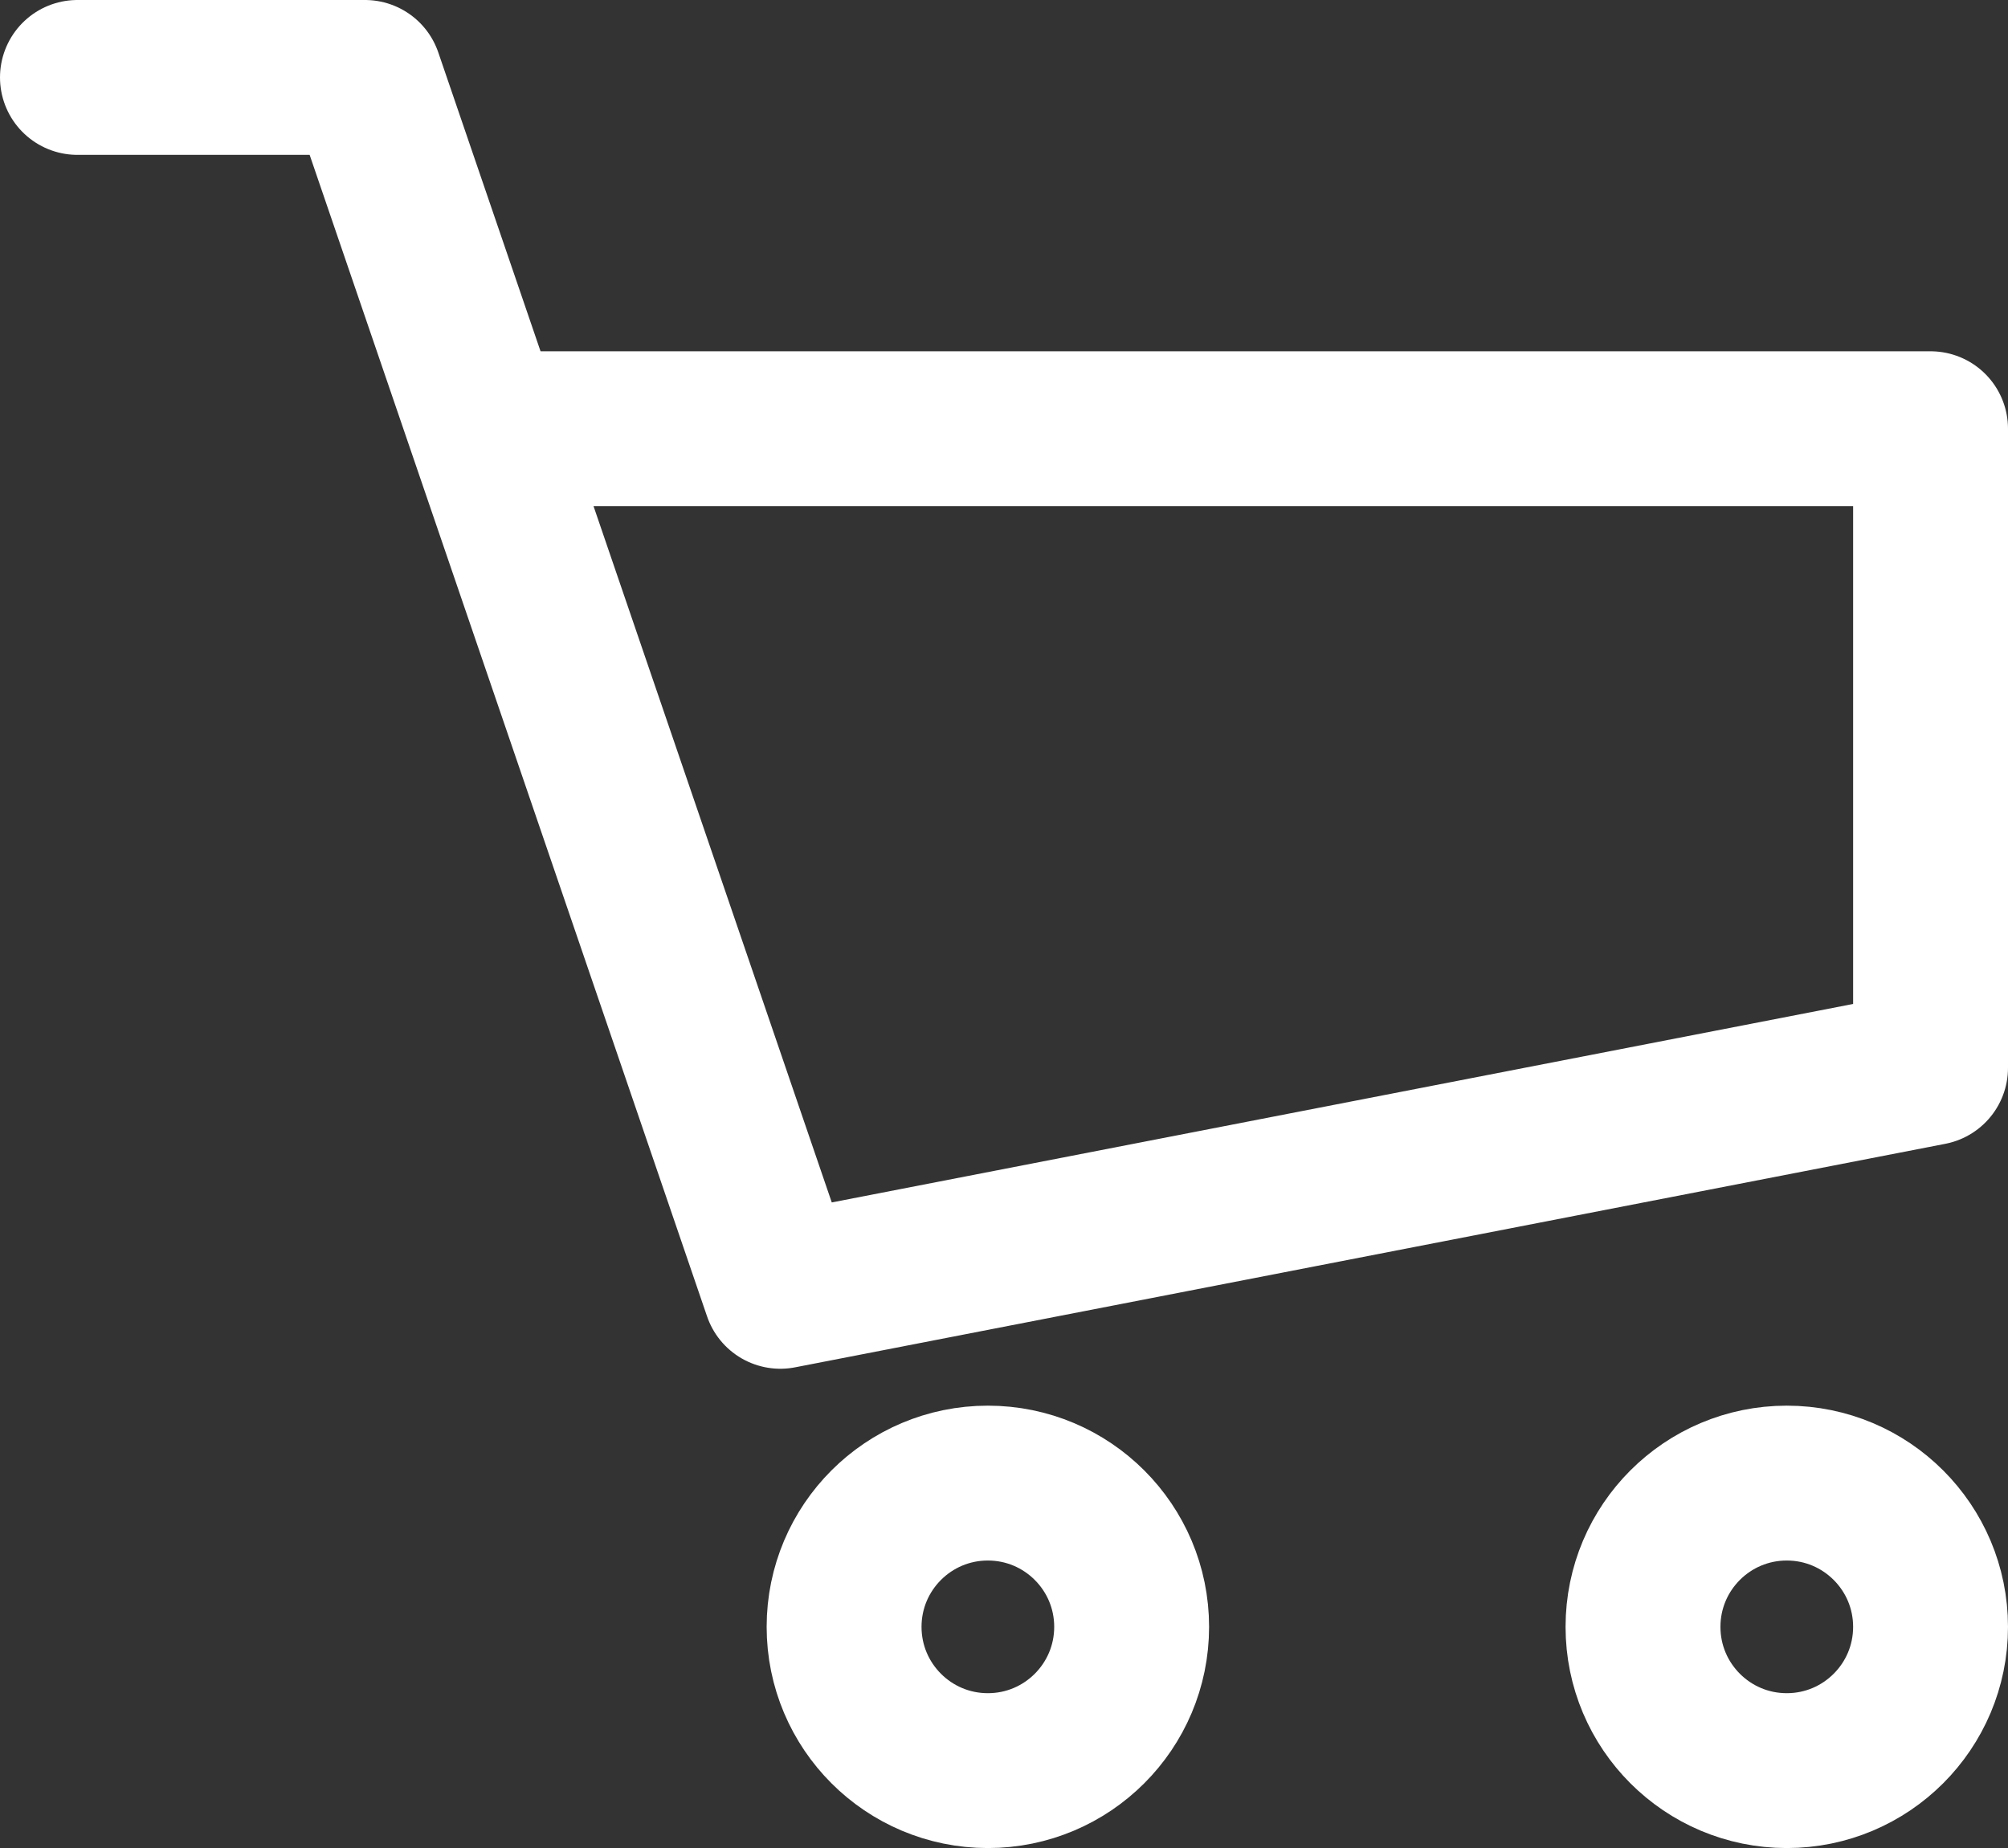
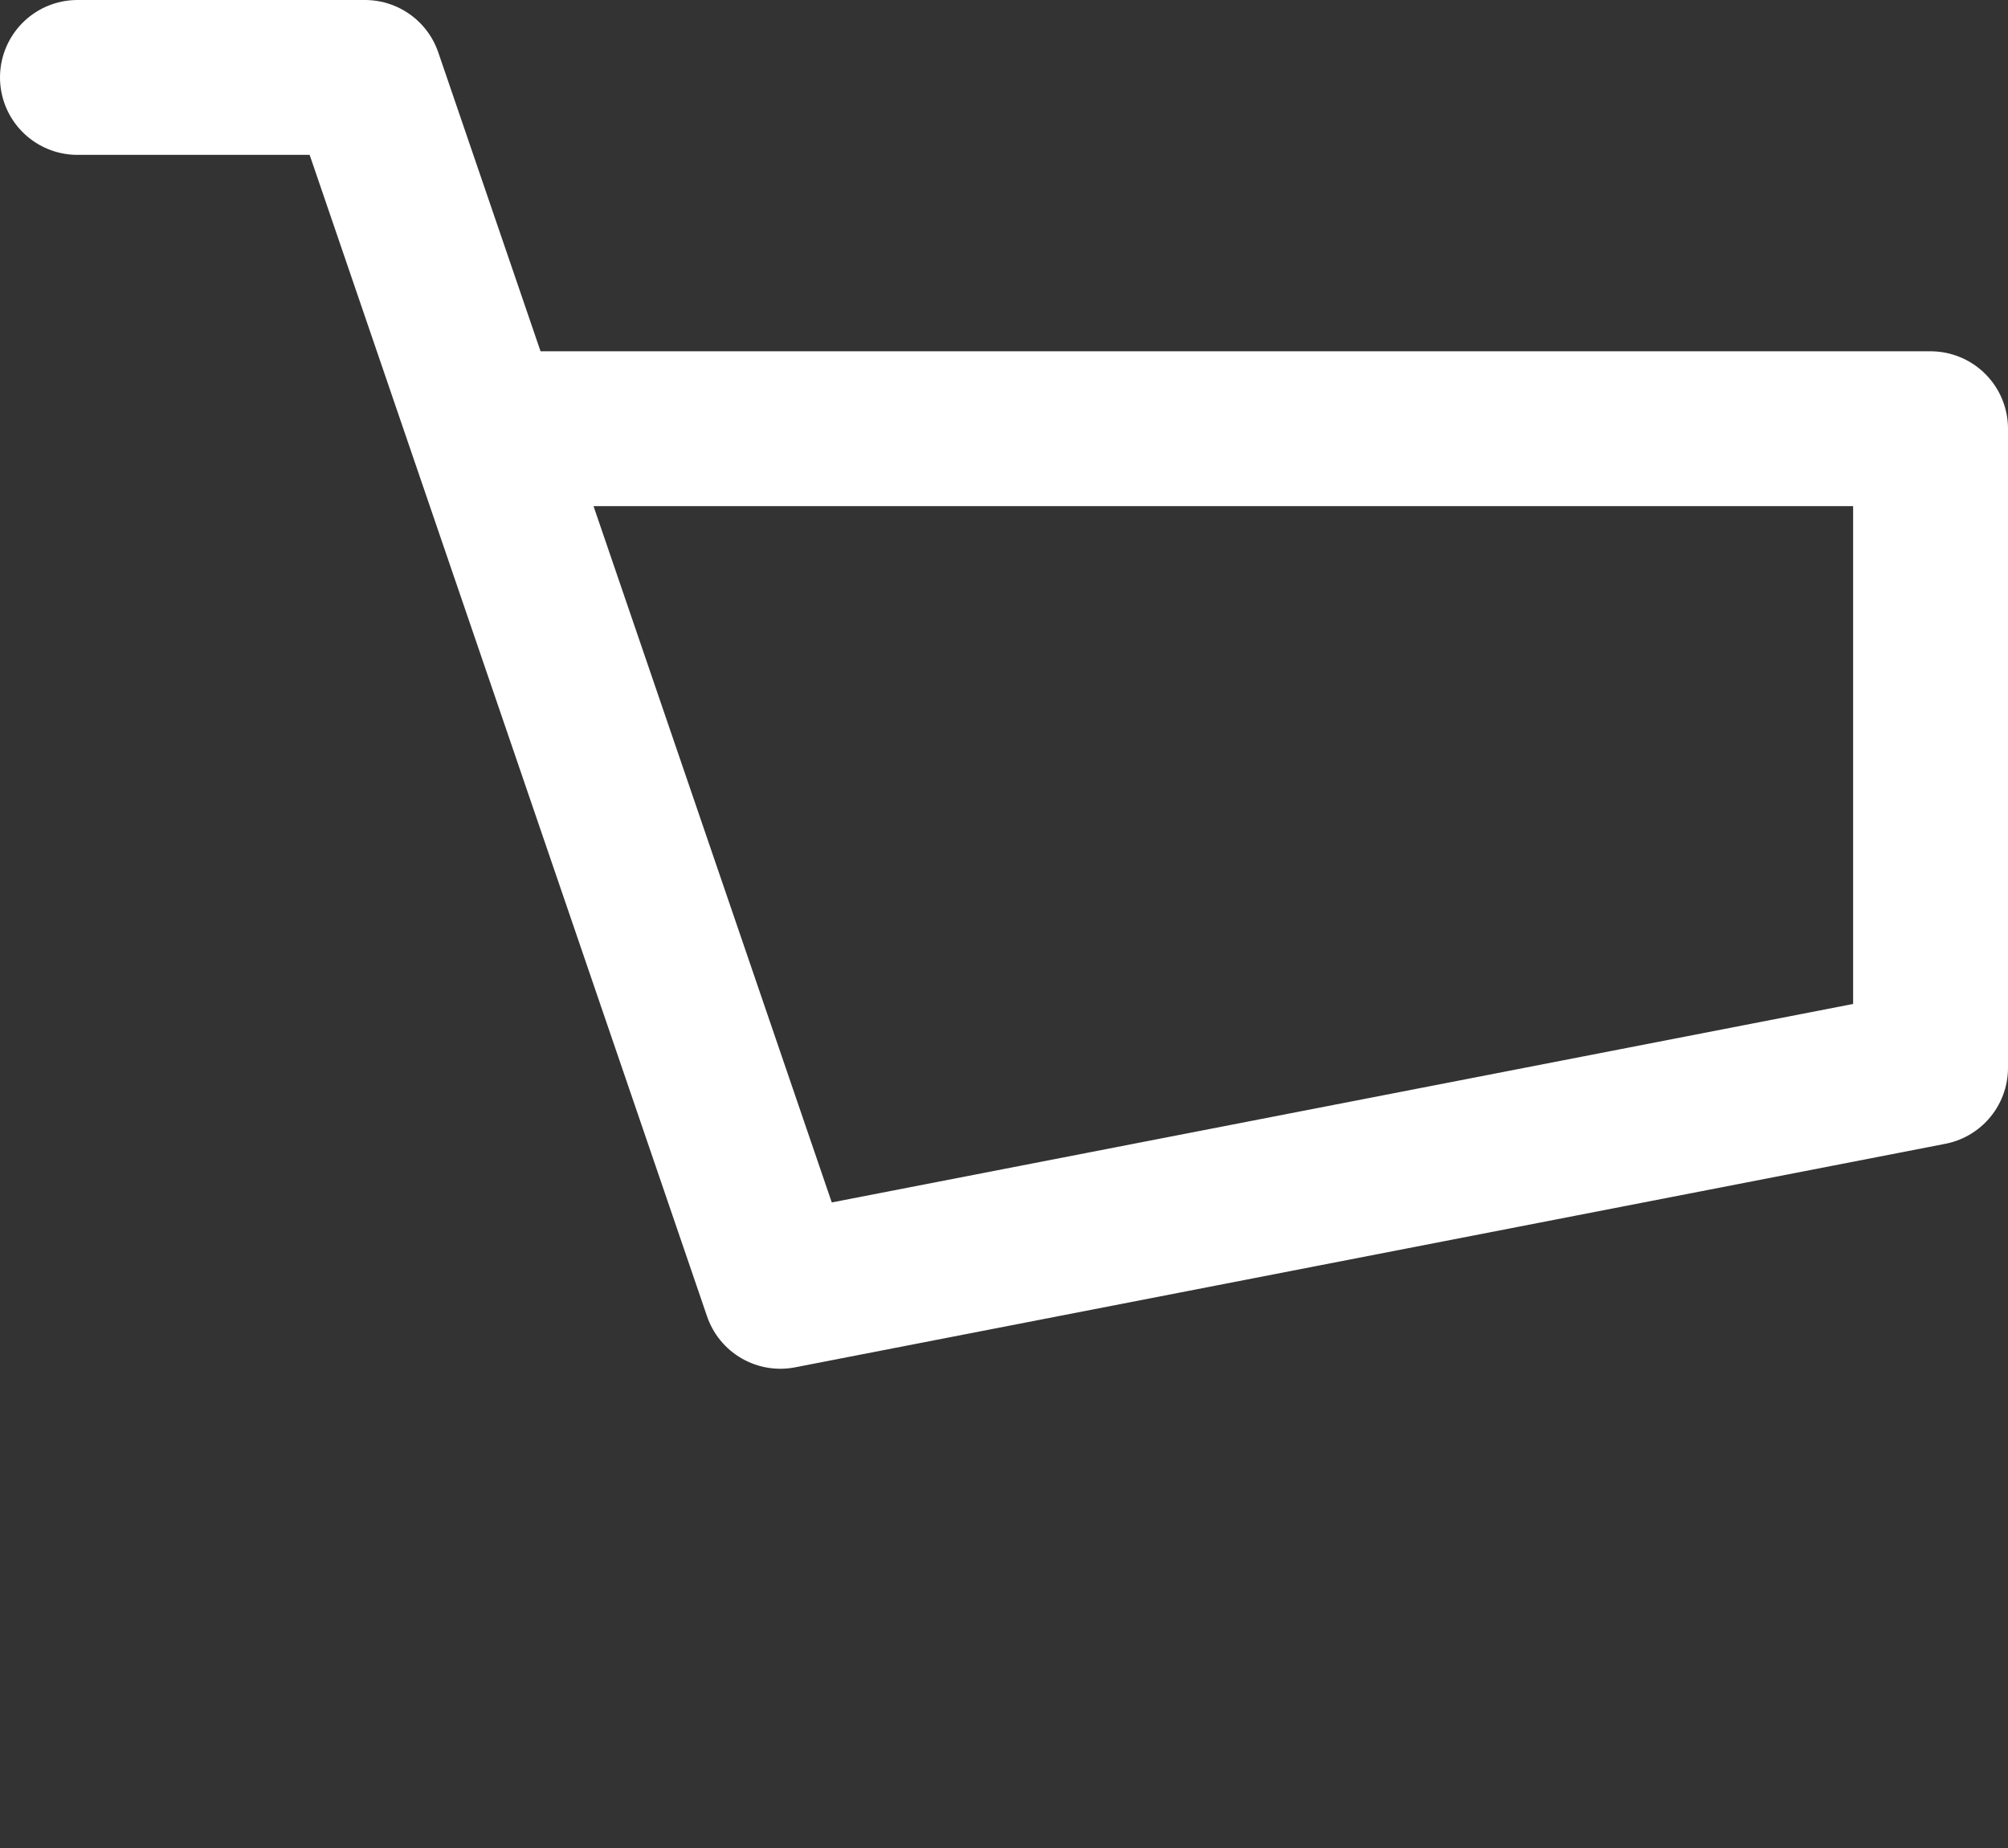
<svg xmlns="http://www.w3.org/2000/svg" viewBox="0 0 77.79 71.6">
  <rect x="0" y="0" width="77.79" height="71.6" fill="#333333" stroke="none" />
  <defs>
    <style>.cls-1{fill:none;stroke:#fff;stroke-linecap:round;stroke-linejoin:round;stroke-width:6px;}</style>
  </defs>
  <g id="Слой_2" data-name="Слой 2">
    <g id="Слой_1-2" data-name="Слой 1">
      <polyline class="cls-1" points="3 3 14.14 3 30.23 50.03 74.79 41.37 74.79 16.61 19.09 16.61" />
-       <circle class="cls-1" cx="38.27" cy="63.03" r="5.57" />
-       <circle class="cls-1" cx="69.22" cy="63.03" r="5.57" />
    </g>
  </g>
</svg>